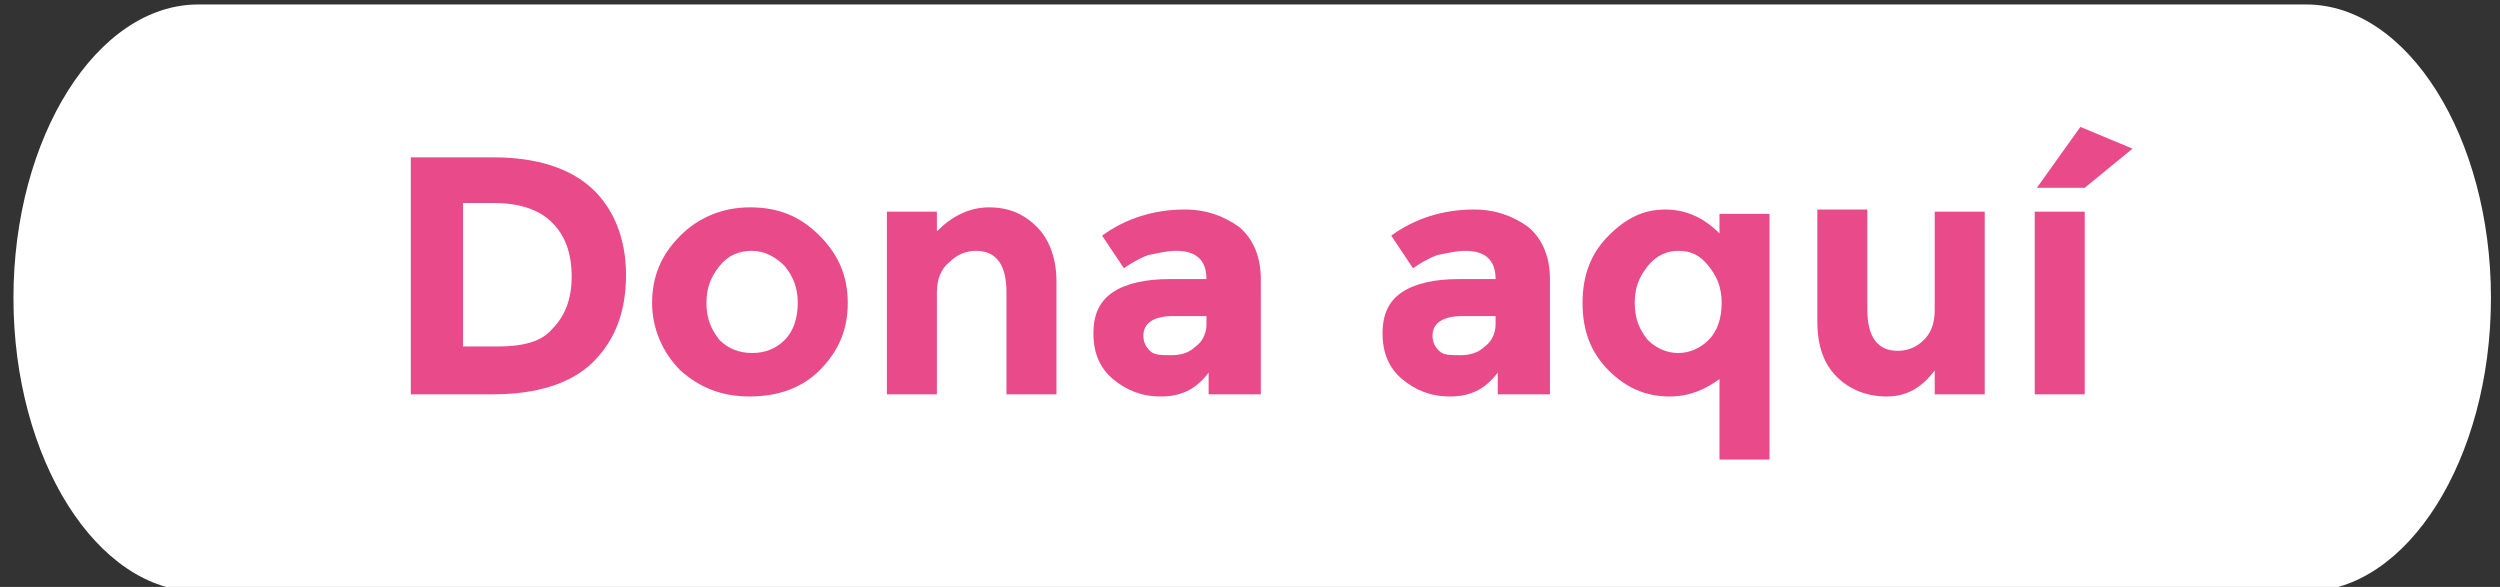
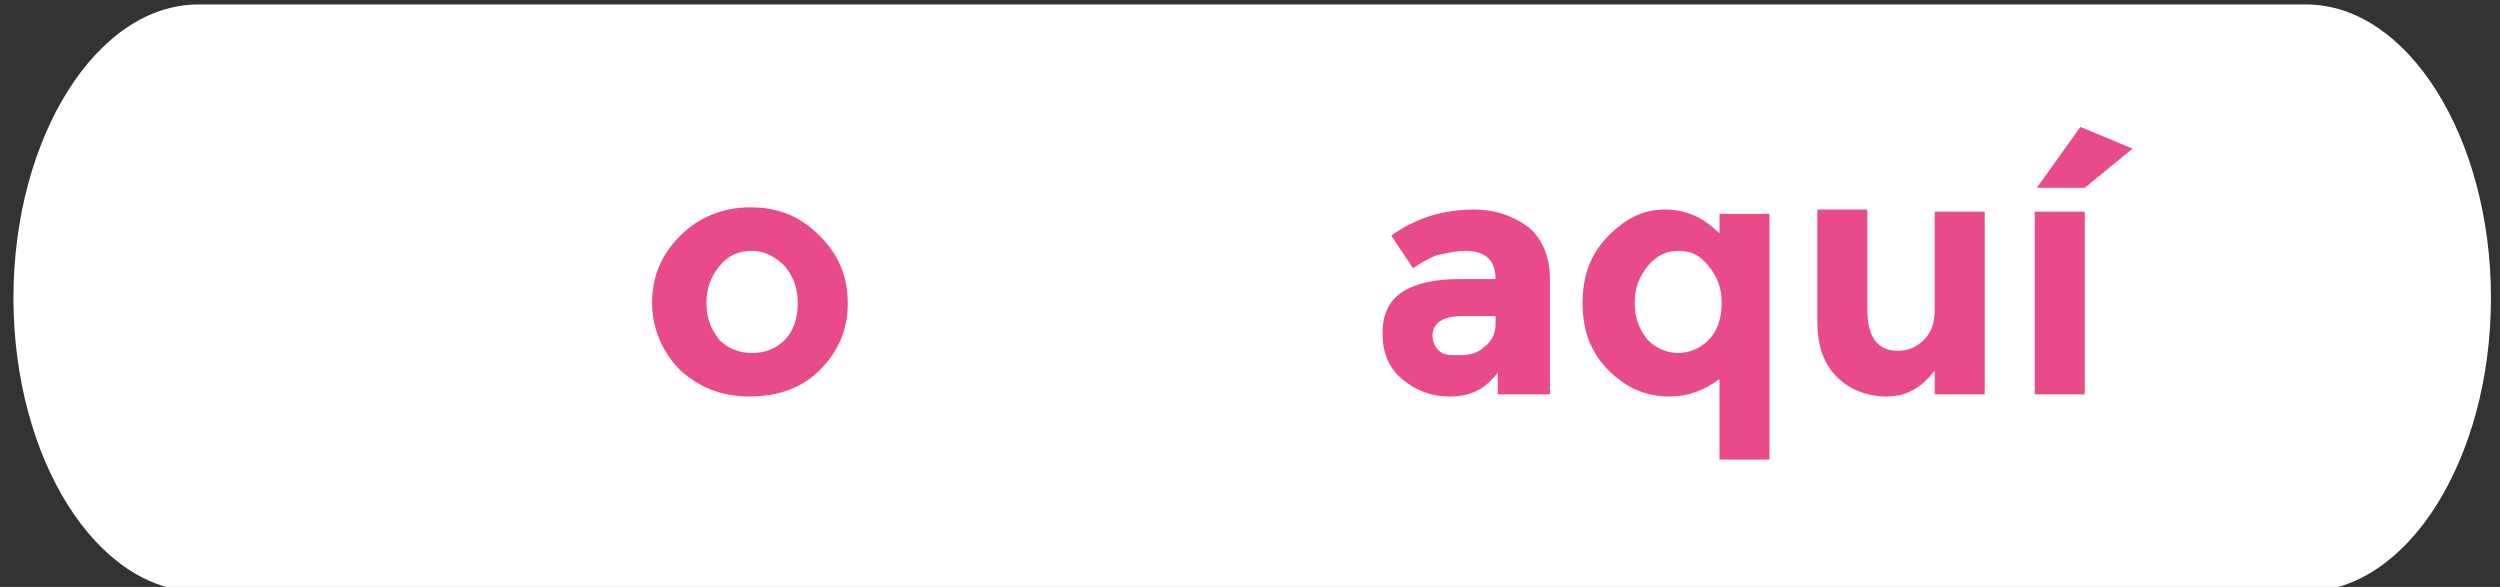
<svg xmlns="http://www.w3.org/2000/svg" version="1.0" style="" xml:space="preserve" width="115" height="27">
  <rect width="100%" height="100%" fill="#333333" stroke="none" />
-   <rect id="backgroundrect" width="100%" height="100%" x="0" y="0" fill="none" stroke="none" class="" style="" />
  <style type="text/css">
	.st0{fill:#FFFFFF;}
	.st1{fill:#E84A8A;}
	.st2{fill:#253B80;}
	.st3{fill:#179BD7;}
	.st4{fill:#222D65;}
</style>
  <g class="currentLayer" style="">
    <title>Layer 1</title>
    <path class="st0" d="M106.083,27.206 h-96.965 C4.459,27.206 0.619,21.106 0.619,13.706 v0 C0.619,6.306 4.459,0.206 9.119,0.206 h96.965 c4.659,0 8.5,6.1 8.5,13.5 v0 C114.583,21.106 110.743,27.206 106.083,27.206 z" id="svg_1" />
    <g id="svg_2" class="">
-       <path class="st1" d="M27.197,8.638 c1,0.9 1.6,2.3 1.6,4 c0,1.7 -0.5,3 -1.5,4 c-1,1 -2.6,1.5 -4.6,1.5 H18.897 V7.238 h3.8 C24.697,7.238 26.197,7.738 27.197,8.638 zM25.397,15.138 c0.6,-0.6 0.9,-1.4 0.9,-2.4 c0,-1.1 -0.3,-1.9 -0.9,-2.5 c-0.6,-0.6 -1.5,-0.9 -2.7,-0.9 h-1.4 v6.6 H22.897 C23.997,15.938 24.897,15.738 25.397,15.138 z" id="svg_3" />
      <path class="st1" d="M38.997,13.938 c0,1.2 -0.4,2.2 -1.3,3.1 c-0.8,0.8 -1.9,1.2 -3.2,1.2 c-1.3,0 -2.3,-0.4 -3.2,-1.2 c-0.8,-0.8 -1.3,-1.9 -1.3,-3.1 c0,-1.2 0.4,-2.2 1.3,-3.1 c0.8,-0.8 1.9,-1.3 3.2,-1.3 c1.3,0 2.3,0.4 3.2,1.3 C38.597,11.738 38.997,12.738 38.997,13.938 zM32.497,13.938 c0,0.7 0.2,1.2 0.6,1.7 c0.4,0.4 0.9,0.6 1.5,0.6 s1.1,-0.2 1.5,-0.6 c0.4,-0.4 0.6,-1 0.6,-1.7 c0,-0.7 -0.2,-1.2 -0.6,-1.7 c-0.4,-0.4 -0.9,-0.7 -1.5,-0.7 s-1.1,0.2 -1.5,0.7 C32.697,12.738 32.497,13.238 32.497,13.938 z" id="svg_4" />
-       <path class="st1" d="M43.097,13.438 V18.138 h-2.3 v-8.4 h2.3 v0.9 c0.7,-0.7 1.5,-1.1 2.4,-1.1 c0.9,0 1.6,0.3 2.2,0.9 c0.6,0.6 0.9,1.5 0.9,2.5 V18.138 h-2.3 v-4.7 c0,-1.3 -0.5,-1.9 -1.4,-1.9 c-0.5,0 -0.9,0.2 -1.2,0.5 C43.297,12.338 43.097,12.838 43.097,13.438 z" id="svg_5" />
-       <path class="st1" d="M57.797,18.138 h-2.2 v-1 c-0.6,0.8 -1.3,1.1 -2.2,1.1 c-0.9,0 -1.6,-0.3 -2.2,-0.8 c-0.6,-0.5 -0.9,-1.2 -0.9,-2.1 c0,-0.9 0.3,-1.5 0.9,-1.9 c0.6,-0.4 1.5,-0.6 2.6,-0.6 h1.7 v0 c0,-0.9 -0.5,-1.3 -1.4,-1.3 c-0.4,0 -0.8,0.1 -1.3,0.2 c-0.5,0.2 -0.8,0.4 -1.1,0.6 l-1,-1.5 c1.1,-0.8 2.4,-1.2 3.8,-1.2 c1,0 1.8,0.3 2.5,0.8 c0.6,0.5 1,1.3 1,2.4 V18.138 zM55.497,14.938 v-0.4 h-1.5 c-0.9,0 -1.4,0.3 -1.4,0.9 c0,0.3 0.1,0.5 0.3,0.7 c0.2,0.2 0.5,0.2 1,0.2 c0.4,0 0.8,-0.1 1.1,-0.4 C55.297,15.738 55.497,15.338 55.497,14.938 z" id="svg_6" />
      <path class="st1" d="M71.097,18.138 h-2.2 v-1 c-0.6,0.8 -1.3,1.1 -2.2,1.1 c-0.9,0 -1.6,-0.3 -2.2,-0.8 c-0.6,-0.5 -0.9,-1.2 -0.9,-2.1 c0,-0.9 0.3,-1.5 0.9,-1.9 c0.6,-0.4 1.5,-0.6 2.6,-0.6 h1.7 v0 c0,-0.9 -0.5,-1.3 -1.4,-1.3 c-0.4,0 -0.8,0.1 -1.3,0.2 c-0.5,0.2 -0.8,0.4 -1.1,0.6 l-1,-1.5 c1.1,-0.8 2.4,-1.2 3.8,-1.2 c1,0 1.8,0.3 2.5,0.8 c0.6,0.5 1,1.3 1,2.4 V18.138 zM68.797,14.938 v-0.4 h-1.5 c-0.9,0 -1.4,0.3 -1.4,0.9 c0,0.3 0.1,0.5 0.3,0.7 c0.2,0.2 0.5,0.2 1,0.2 c0.4,0 0.8,-0.1 1.1,-0.4 C68.597,15.738 68.797,15.338 68.797,14.938 z" id="svg_7" />
      <path class="st1" d="M73.997,17.038 c-0.8,-0.8 -1.2,-1.8 -1.2,-3.1 s0.4,-2.3 1.2,-3.1 c0.8,-0.8 1.6,-1.2 2.6,-1.2 c1,0 1.8,0.4 2.5,1.1 v-0.9 h2.3 V21.138 h-2.3 v-3.7 c-0.7,0.5 -1.4,0.8 -2.3,0.8 C75.697,18.238 74.797,17.838 73.997,17.038 zM75.197,13.938 c0,0.7 0.2,1.2 0.6,1.7 c0.4,0.4 0.9,0.6 1.4,0.6 c0.5,0 1,-0.2 1.4,-0.6 c0.4,-0.4 0.6,-1 0.6,-1.7 c0,-0.7 -0.2,-1.2 -0.6,-1.7 c-0.4,-0.5 -0.8,-0.7 -1.4,-0.7 c-0.5,0 -1,0.2 -1.4,0.7 C75.397,12.738 75.197,13.238 75.197,13.938 z" id="svg_8" />
      <path class="st1" d="M88.997,14.238 v-4.5 h2.3 V18.138 h-2.3 v-1.1 c-0.6,0.8 -1.3,1.2 -2.2,1.2 c-0.9,0 -1.7,-0.3 -2.3,-0.9 c-0.6,-0.6 -0.9,-1.4 -0.9,-2.6 v-5.1 H85.897 v4.6 c0,1.3 0.5,1.9 1.4,1.9 c0.5,0 0.9,-0.2 1.2,-0.5 S88.997,14.938 88.997,14.238 z" id="svg_9" />
      <path class="st1" d="M93.597,9.738 H95.897 V18.138 h-2.3 V9.738 zM95.897,8.638 h-2.2 l2,-2.8 l2.4,1 L95.897,8.638 z" id="svg_10" />
    </g>
  </g>
</svg>